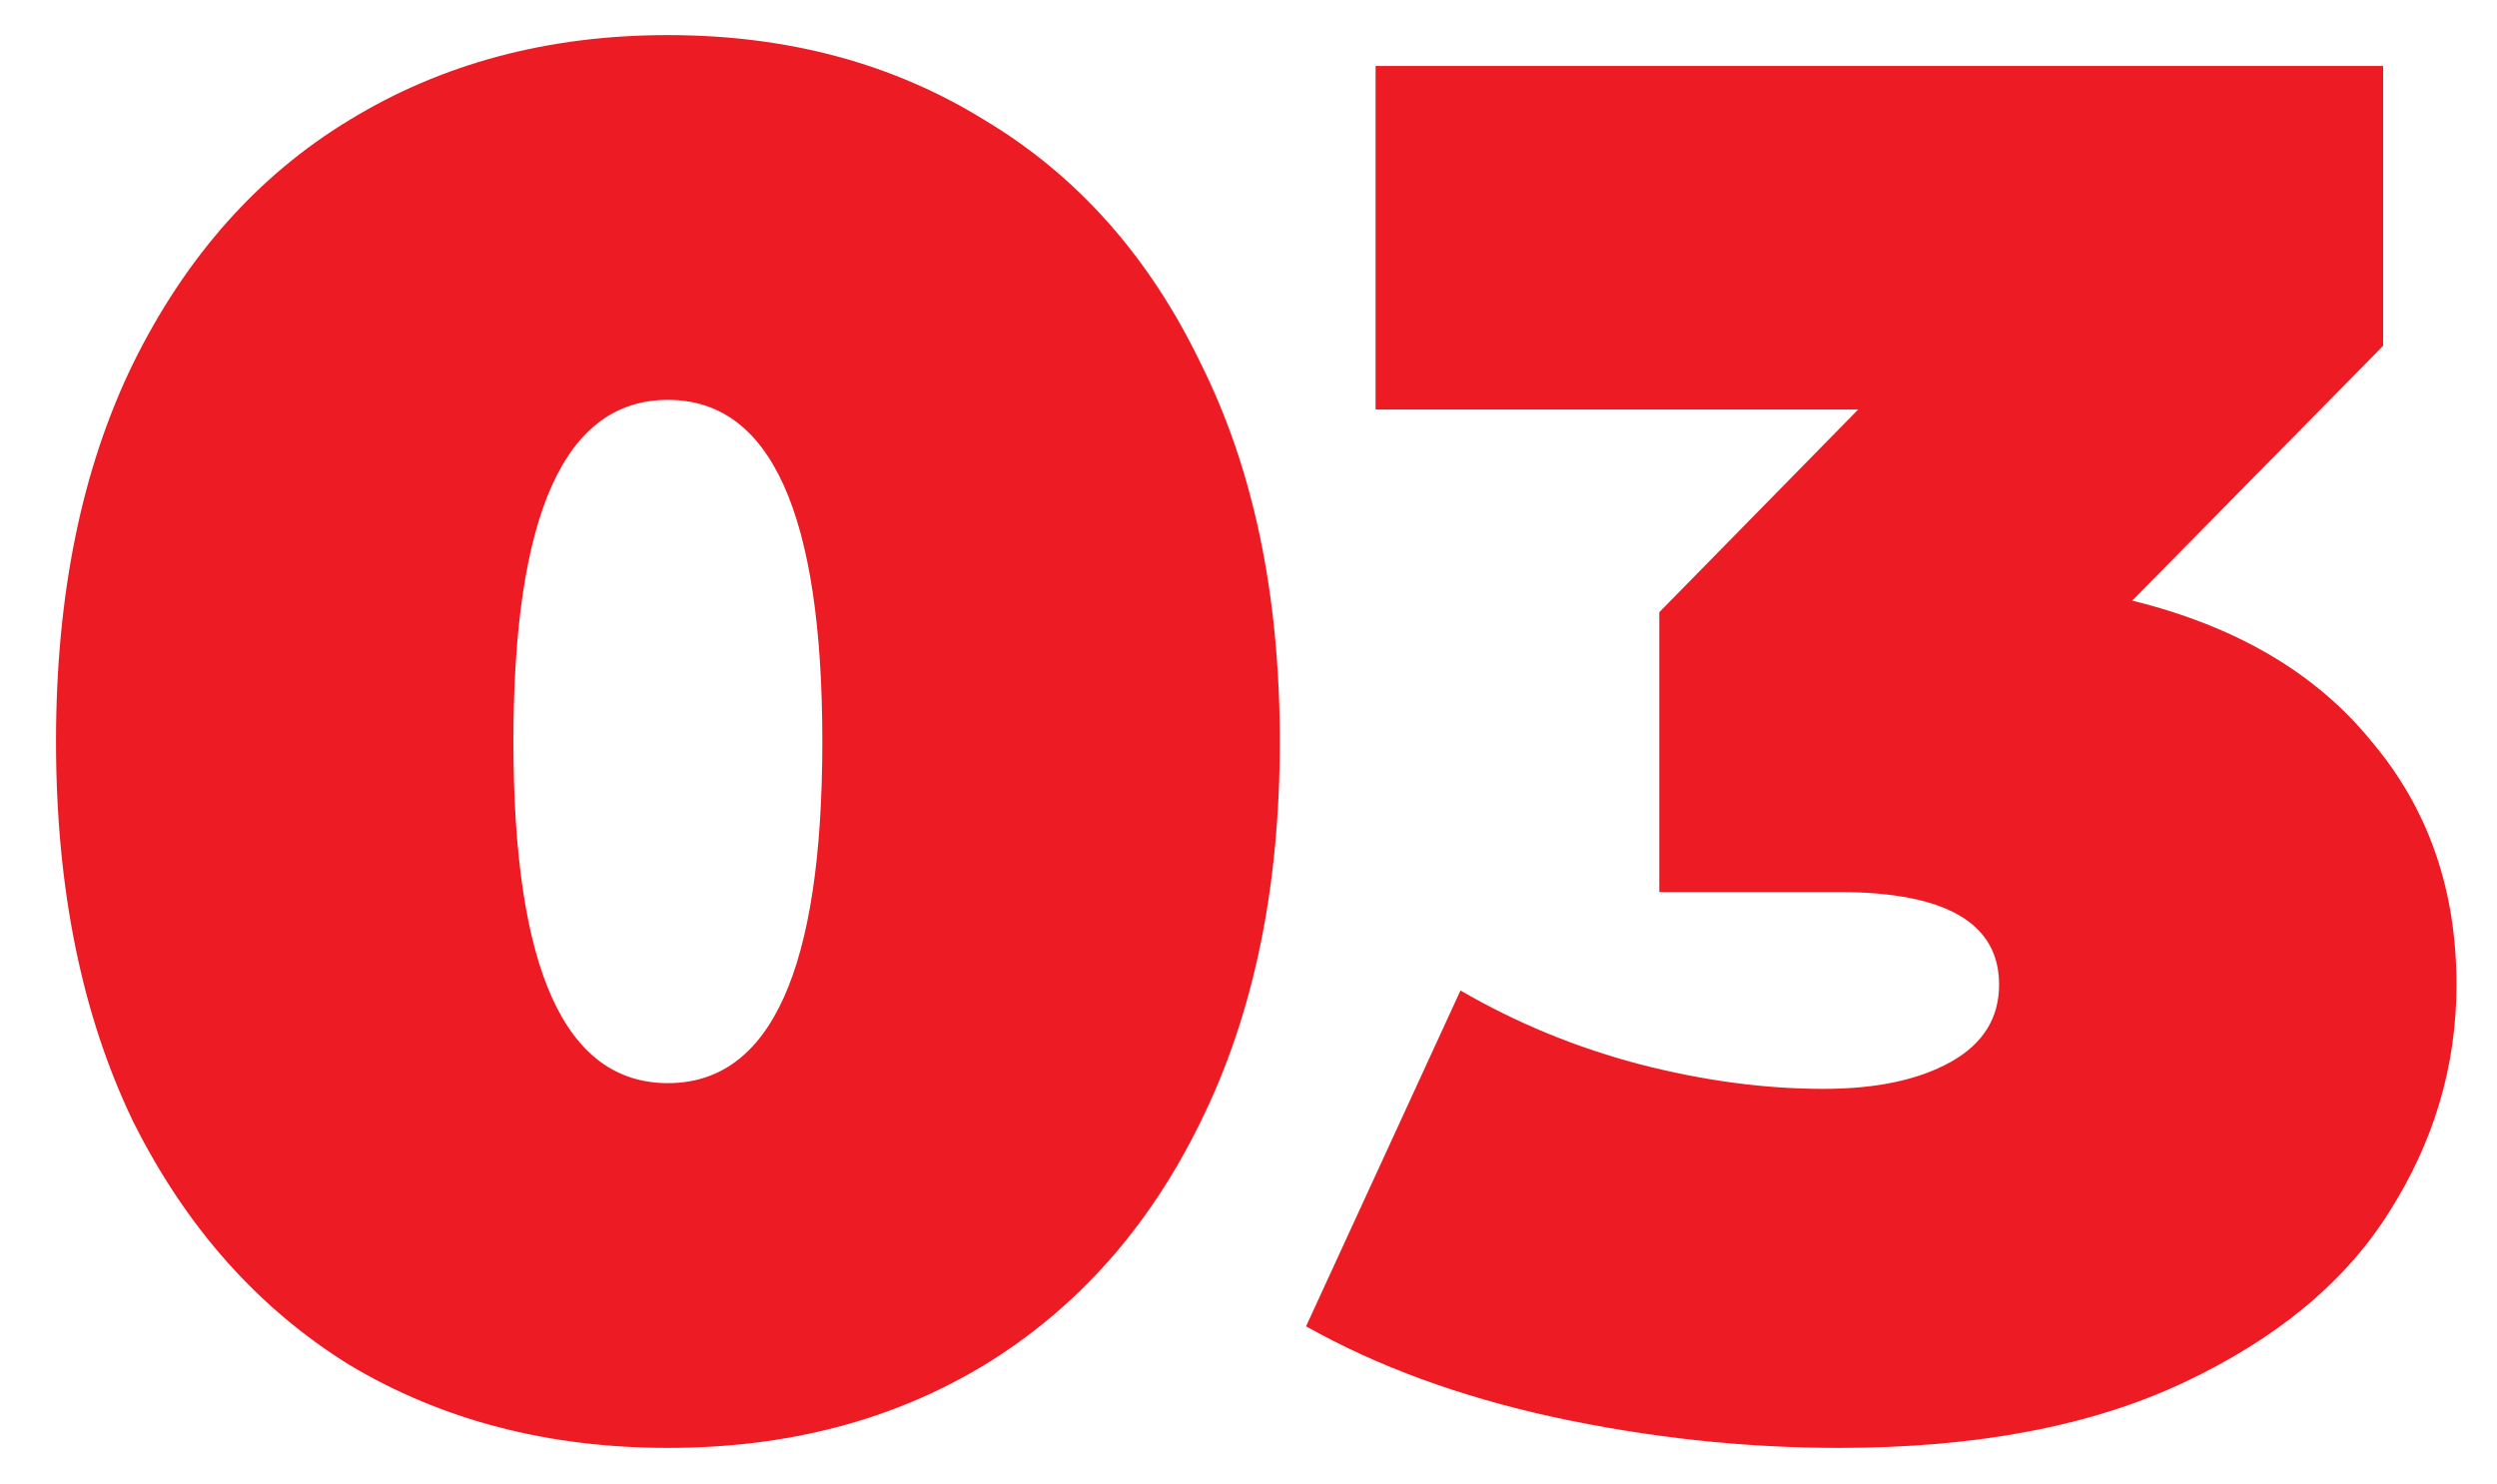
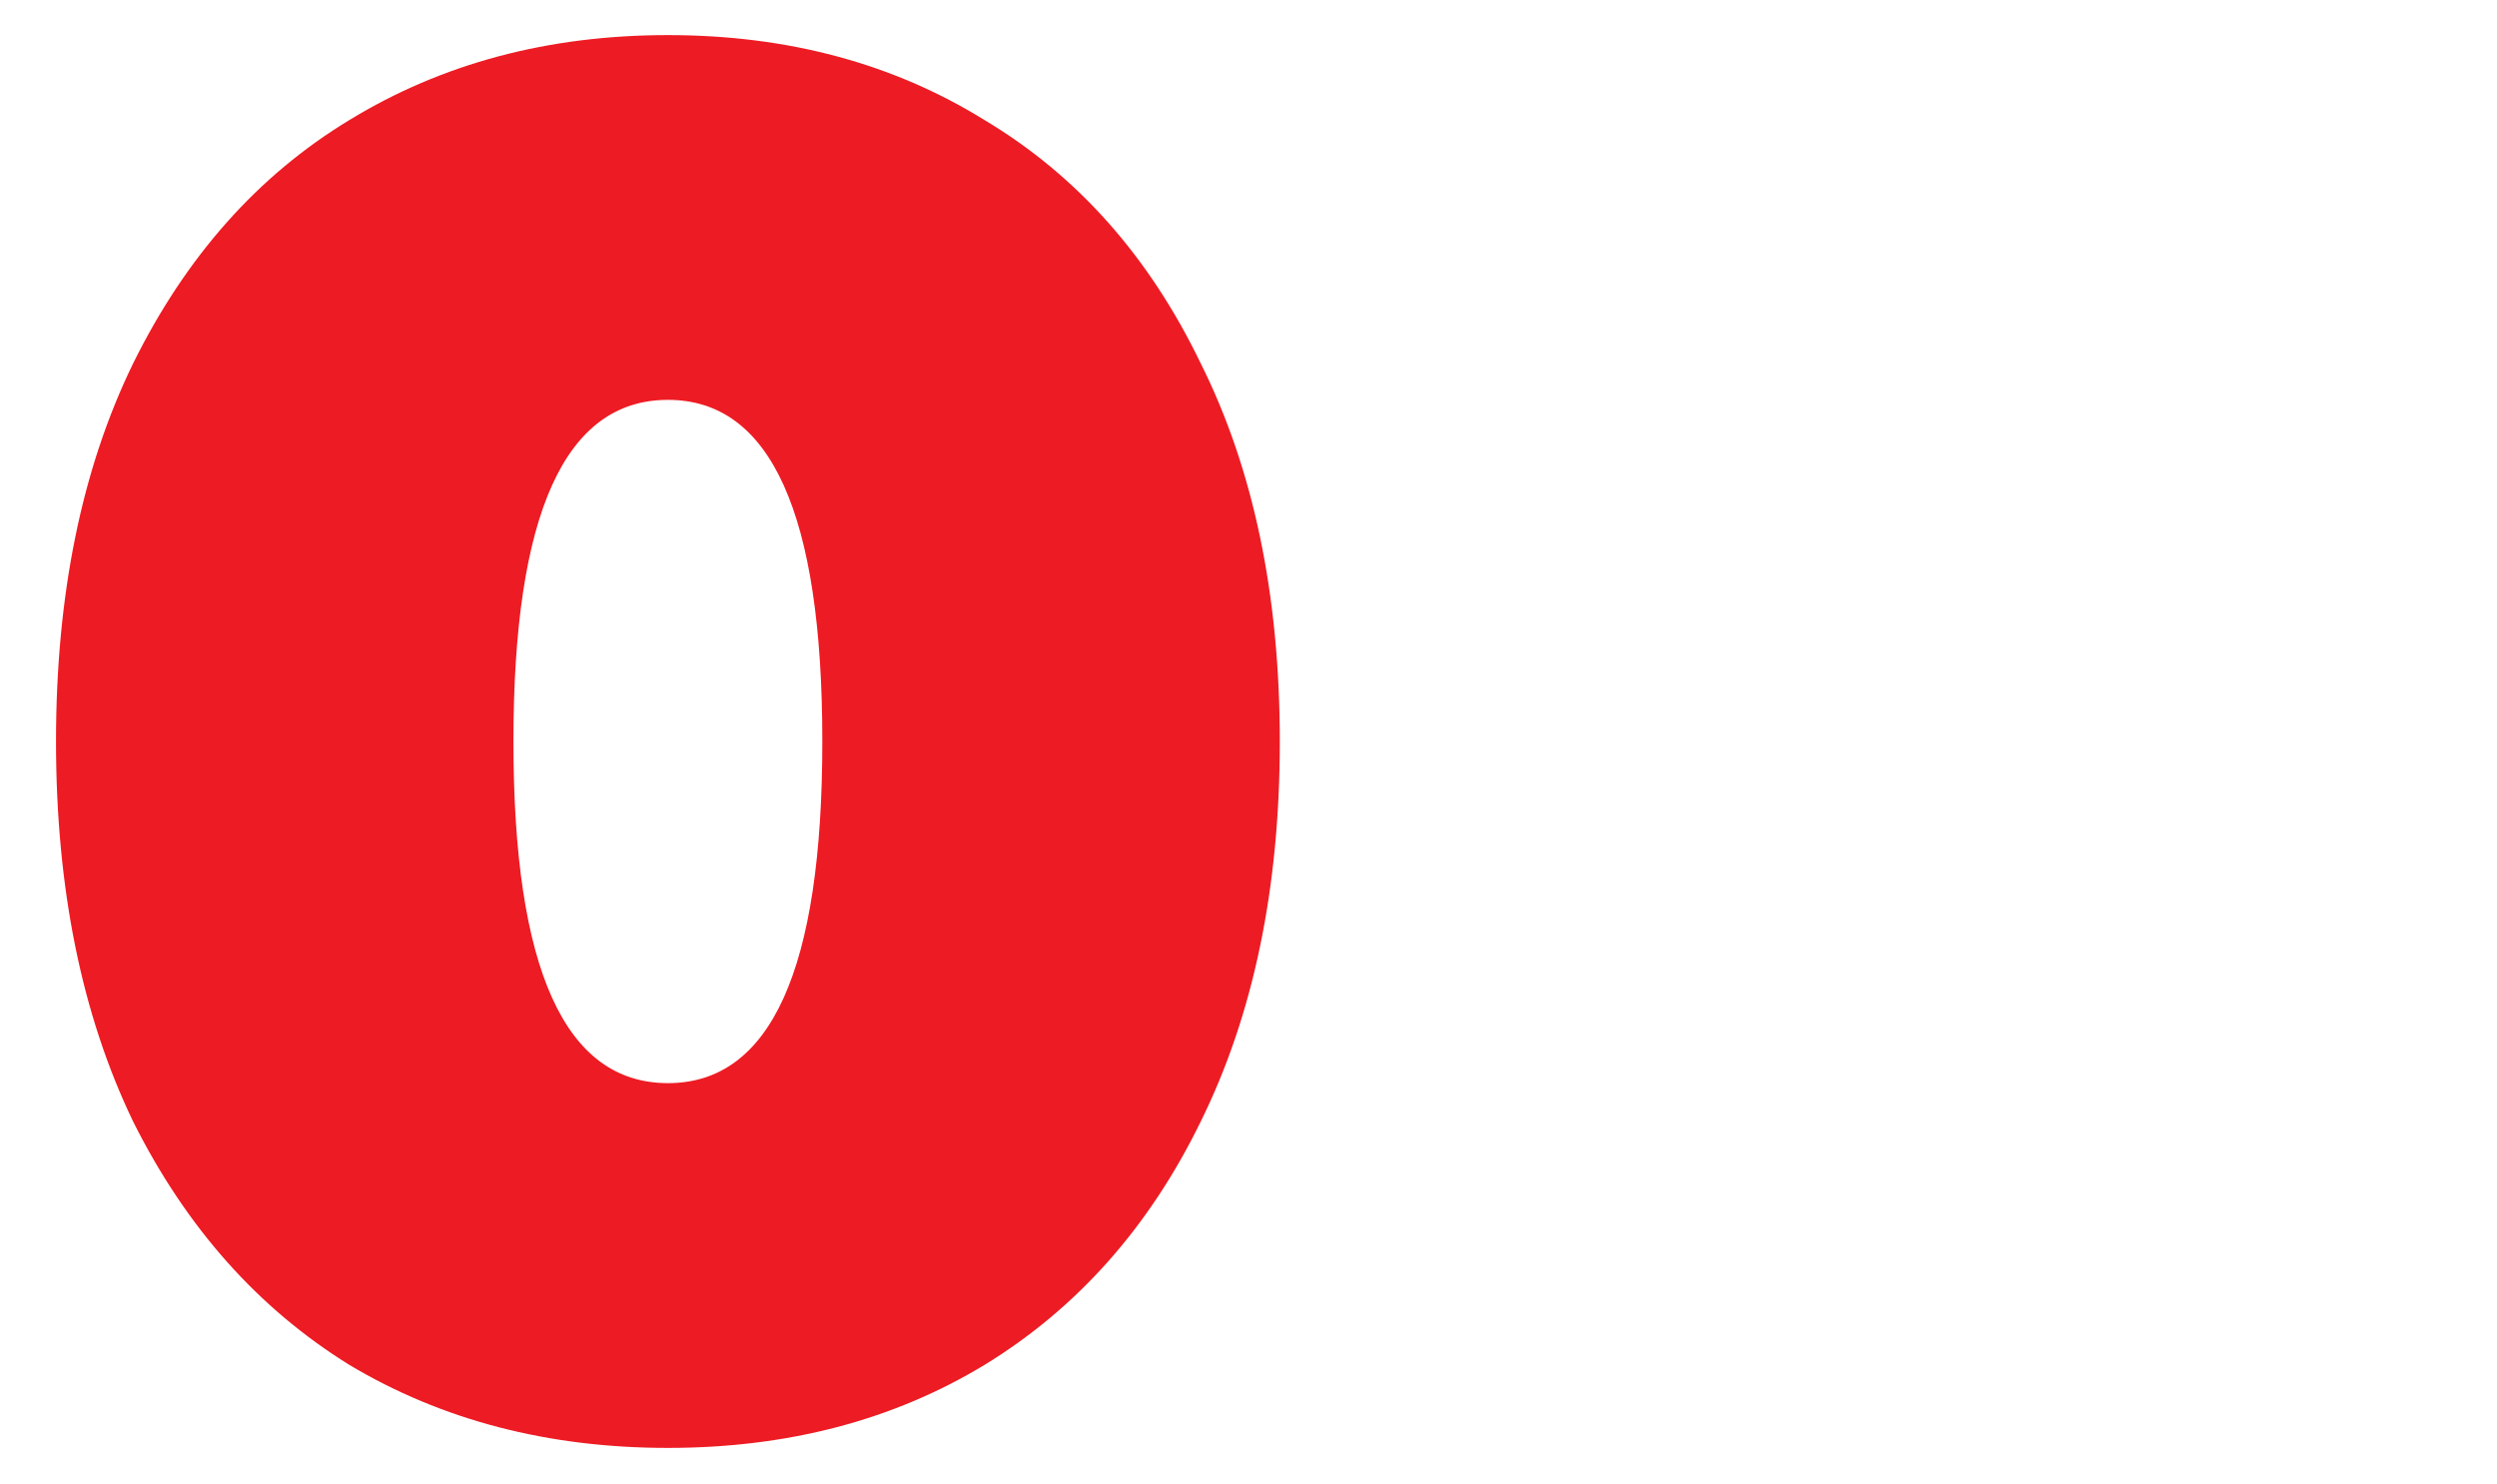
<svg xmlns="http://www.w3.org/2000/svg" width="37" height="22" viewBox="0 0 37 22" fill="none">
  <path d="M9.897 21.458C8.123 21.458 6.55 21.048 5.177 20.228C3.823 19.389 2.756 18.187 1.974 16.624C1.211 15.041 0.83 13.163 0.83 10.989C0.83 8.815 1.211 6.947 1.974 5.383C2.756 3.8 3.823 2.599 5.177 1.779C6.55 0.94 8.123 0.52 9.897 0.52C11.67 0.52 13.234 0.94 14.588 1.779C15.96 2.599 17.028 3.8 17.791 5.383C18.573 6.947 18.964 8.815 18.964 10.989C18.964 13.163 18.573 15.041 17.791 16.624C17.028 18.187 15.96 19.389 14.588 20.228C13.234 21.048 11.67 21.458 9.897 21.458ZM9.897 16.052C11.422 16.052 12.185 14.364 12.185 10.989C12.185 7.614 11.422 5.926 9.897 5.926C8.371 5.926 7.608 7.614 7.608 10.989C7.608 14.364 8.371 16.052 9.897 16.052Z" fill="#ED1C24" />
-   <path d="M31.595 8.901C33.14 9.282 34.322 9.978 35.142 10.989C35.981 11.981 36.4 13.182 36.4 14.593C36.4 15.794 36.067 16.919 35.399 17.968C34.751 18.998 33.74 19.837 32.367 20.485C30.994 21.134 29.288 21.458 27.248 21.458C25.837 21.458 24.425 21.305 23.014 21C21.622 20.695 20.402 20.247 19.353 19.656L21.641 14.679C22.461 15.155 23.338 15.518 24.273 15.766C25.226 16.014 26.142 16.137 27.019 16.137C27.801 16.137 28.43 16.004 28.907 15.737C29.383 15.47 29.622 15.089 29.622 14.593C29.622 13.678 28.83 13.22 27.248 13.22H24.587V9.073L27.534 6.069H20.383V0.978H35.313V5.125L31.595 8.901Z" fill="#ED1C24" />
</svg>